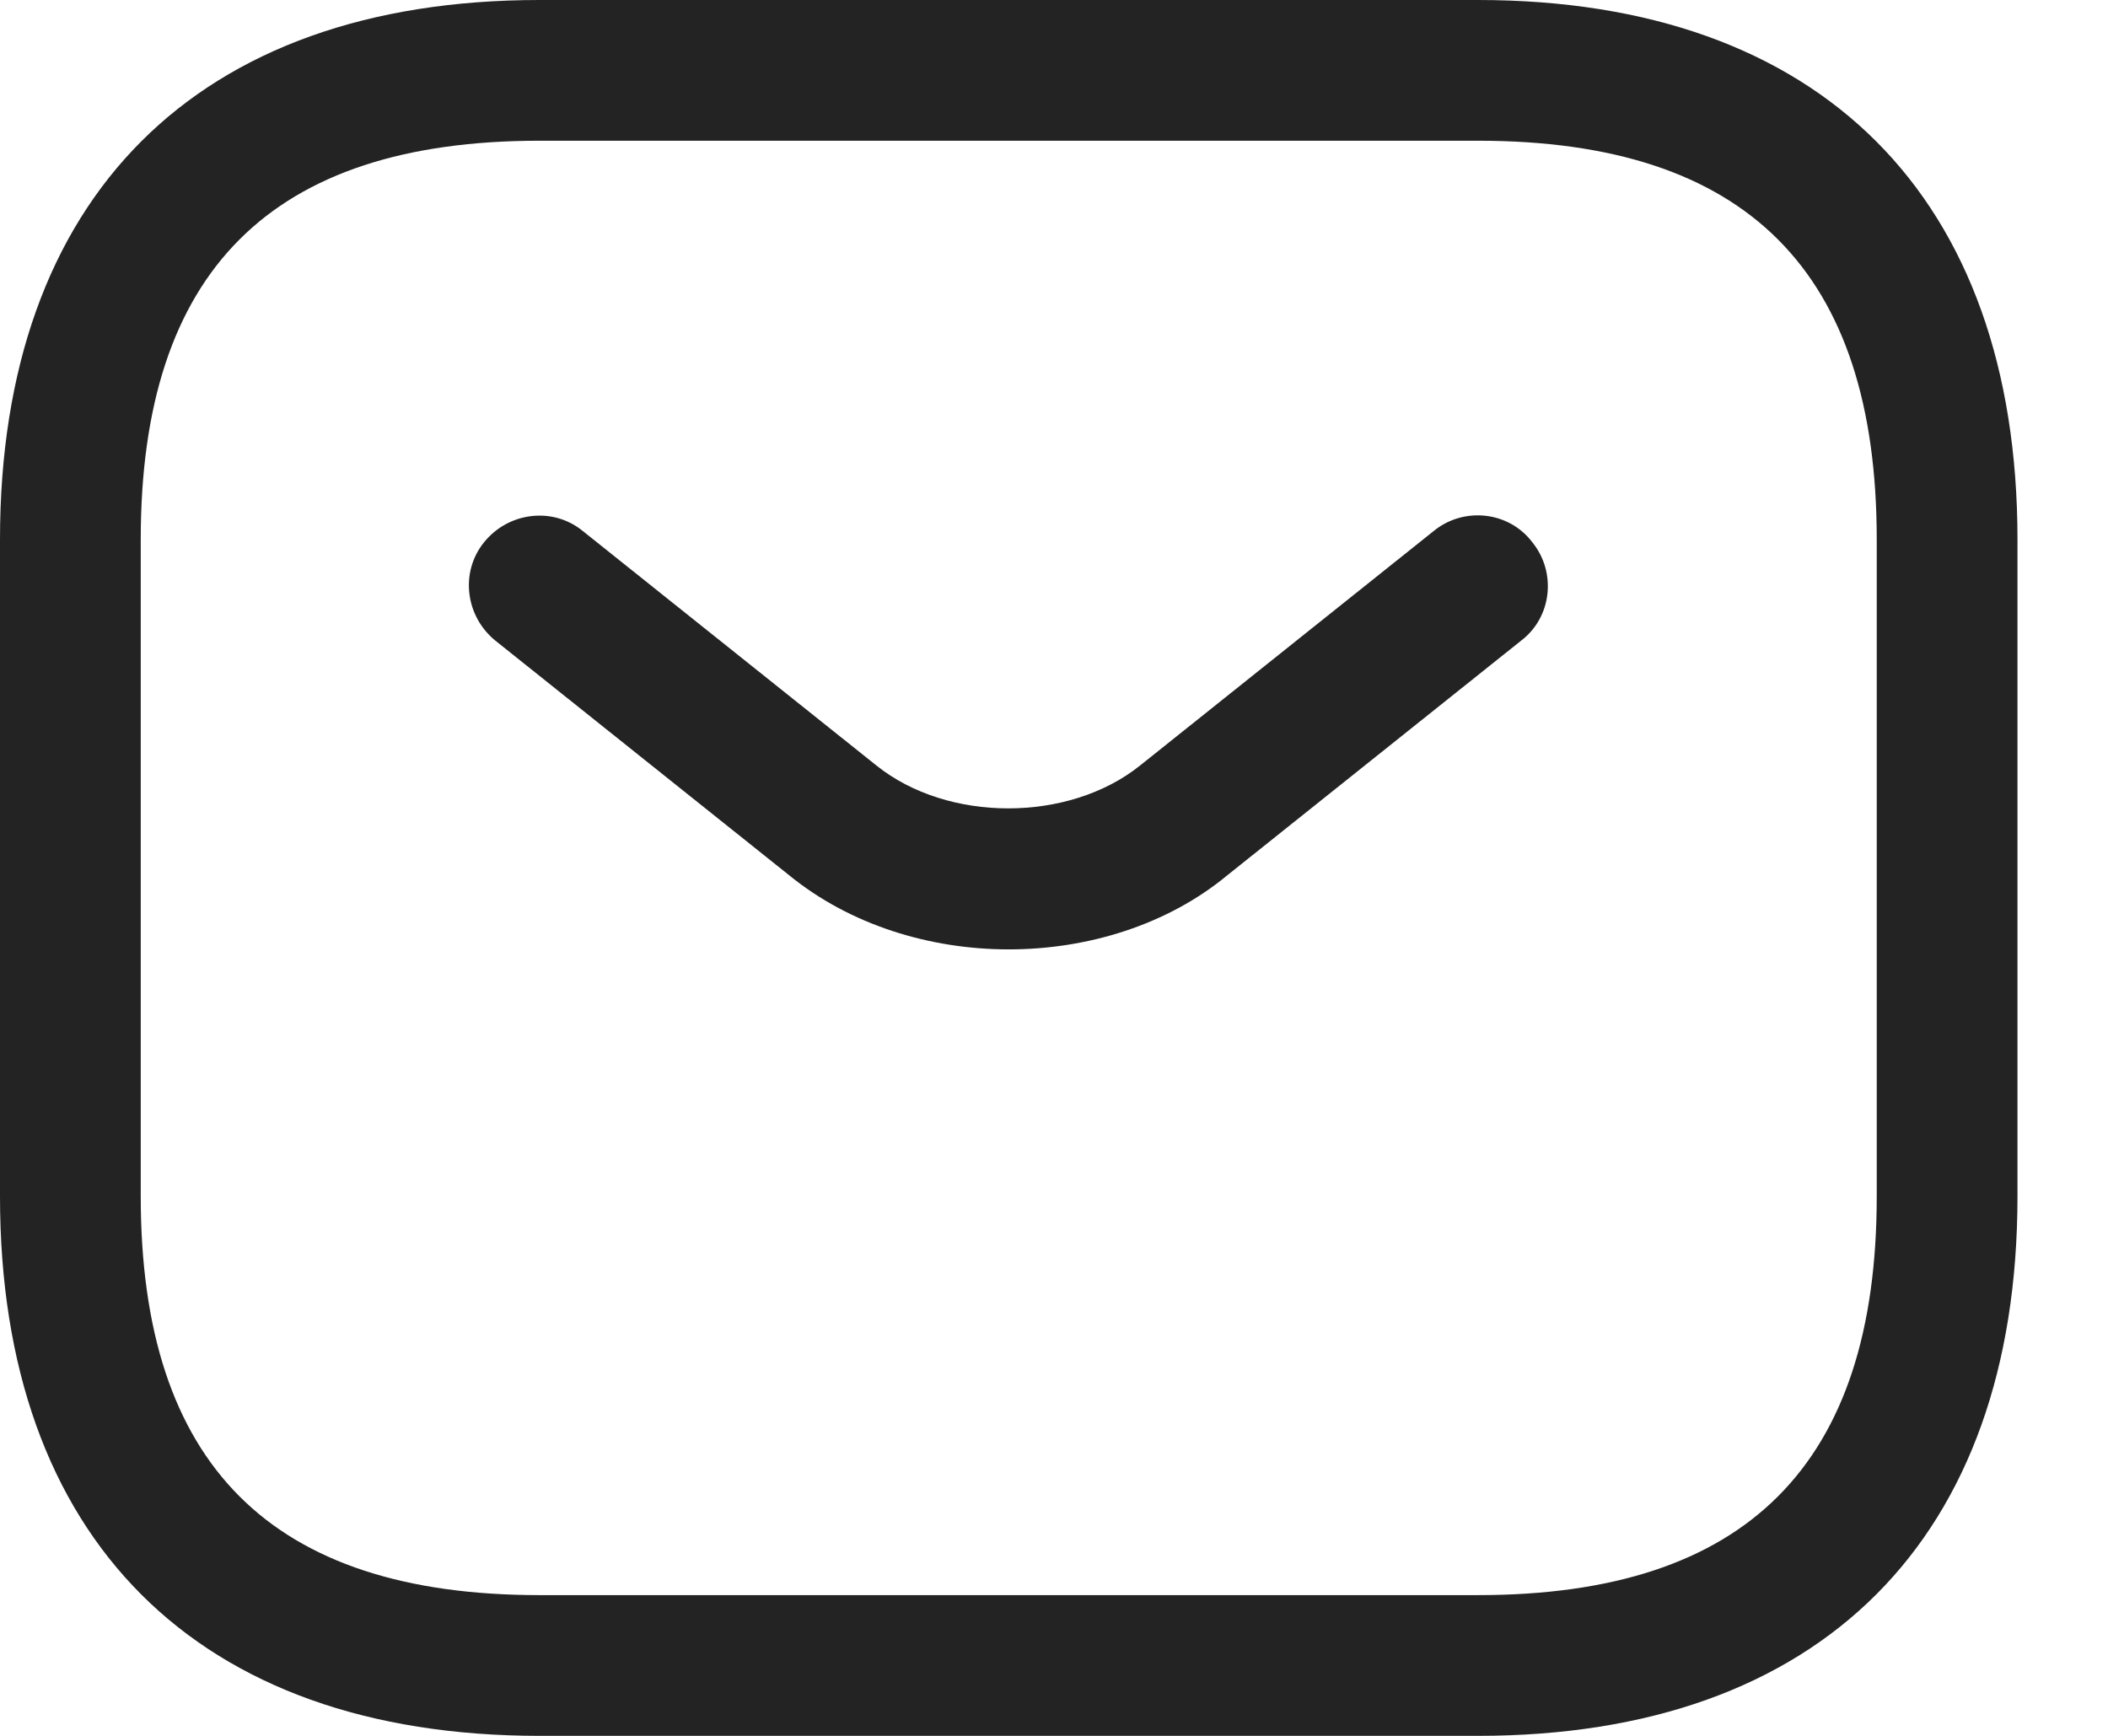
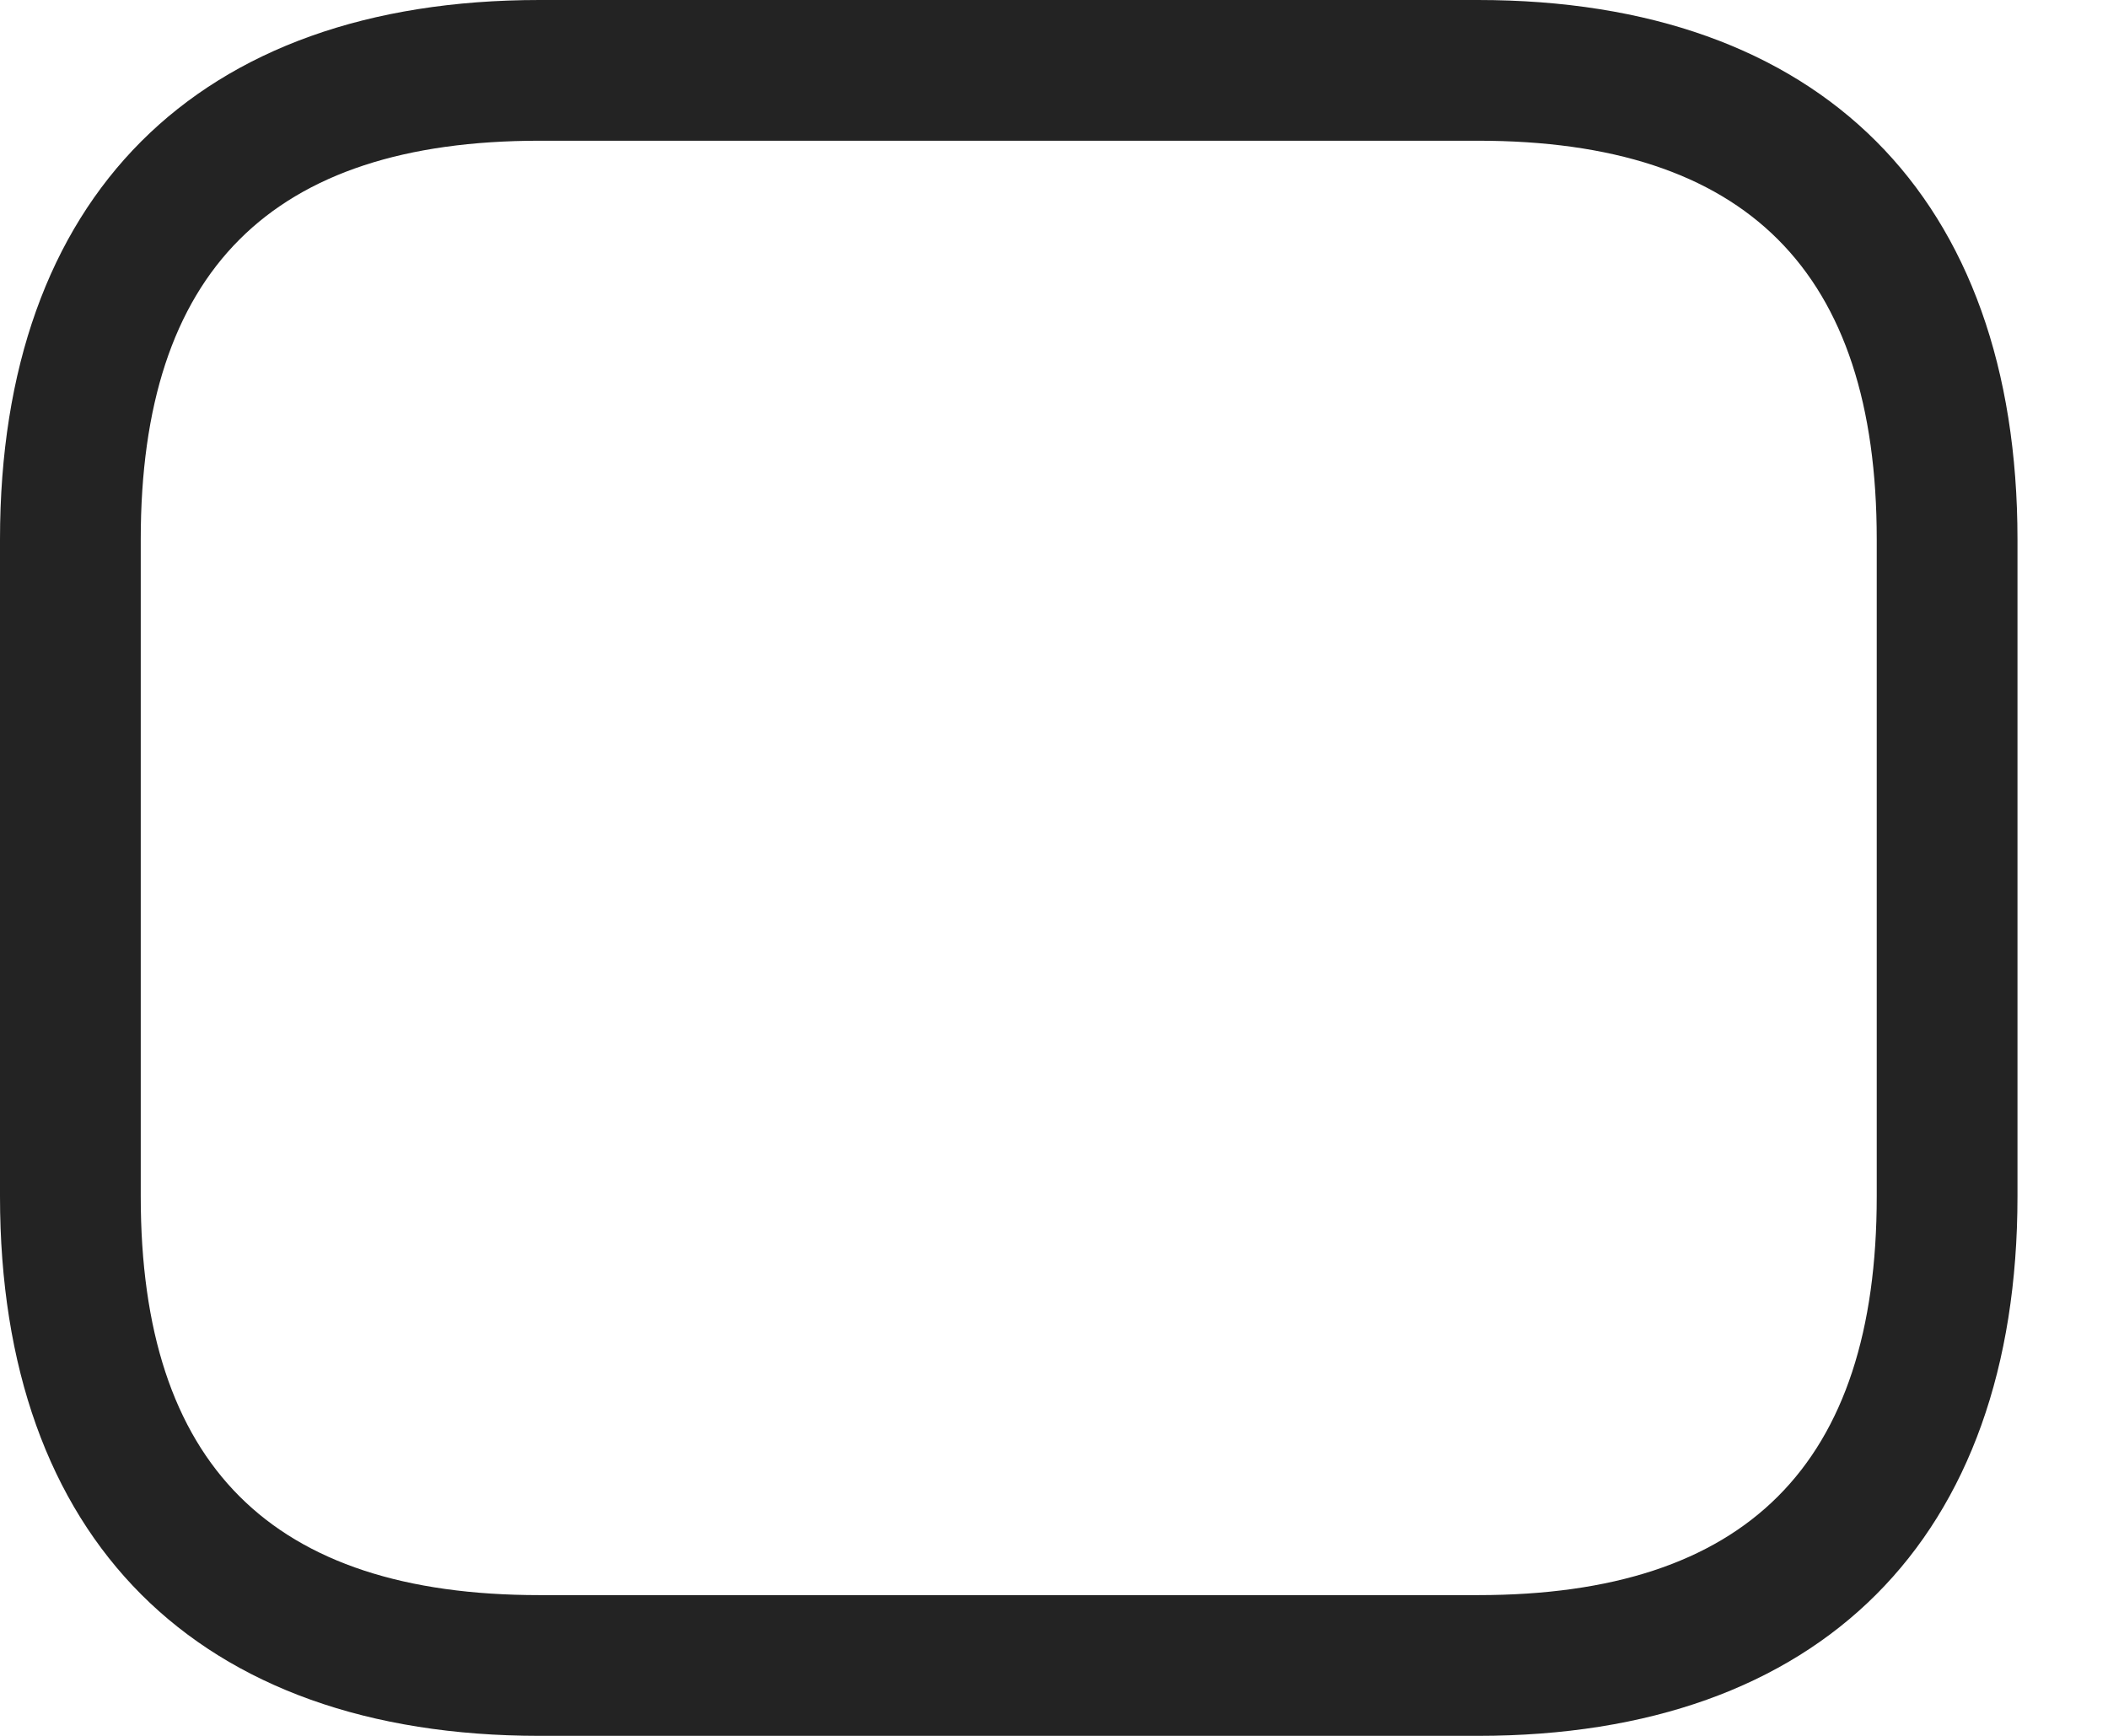
<svg xmlns="http://www.w3.org/2000/svg" width="17" height="14" viewBox="0 0 17 14" fill="none">
  <path d="M11.919 14H4.351C1.589 14 0 12.411 0 9.649V4.351C0 1.589 1.589 0 4.351 0H11.919C14.681 0 16.27 1.589 16.27 4.351V9.649C16.27 12.411 14.681 14 11.919 14ZM4.351 1.135C2.187 1.135 1.135 2.187 1.135 4.351V9.649C1.135 11.813 2.187 12.865 4.351 12.865H11.919C14.083 12.865 15.135 11.813 15.135 9.649V4.351C15.135 2.187 14.083 1.135 11.919 1.135H4.351Z" fill="#232323" />
-   <path d="M8.135 7.657C7.499 7.657 6.856 7.46 6.364 7.059L3.995 5.167C3.753 4.97 3.708 4.615 3.904 4.373C4.101 4.13 4.457 4.085 4.699 4.282L7.068 6.174C7.643 6.635 8.619 6.635 9.194 6.174L11.563 4.282C11.805 4.085 12.168 4.123 12.357 4.373C12.554 4.615 12.516 4.978 12.267 5.167L9.898 7.059C9.414 7.46 8.77 7.657 8.135 7.657Z" fill="#232323" />
</svg>